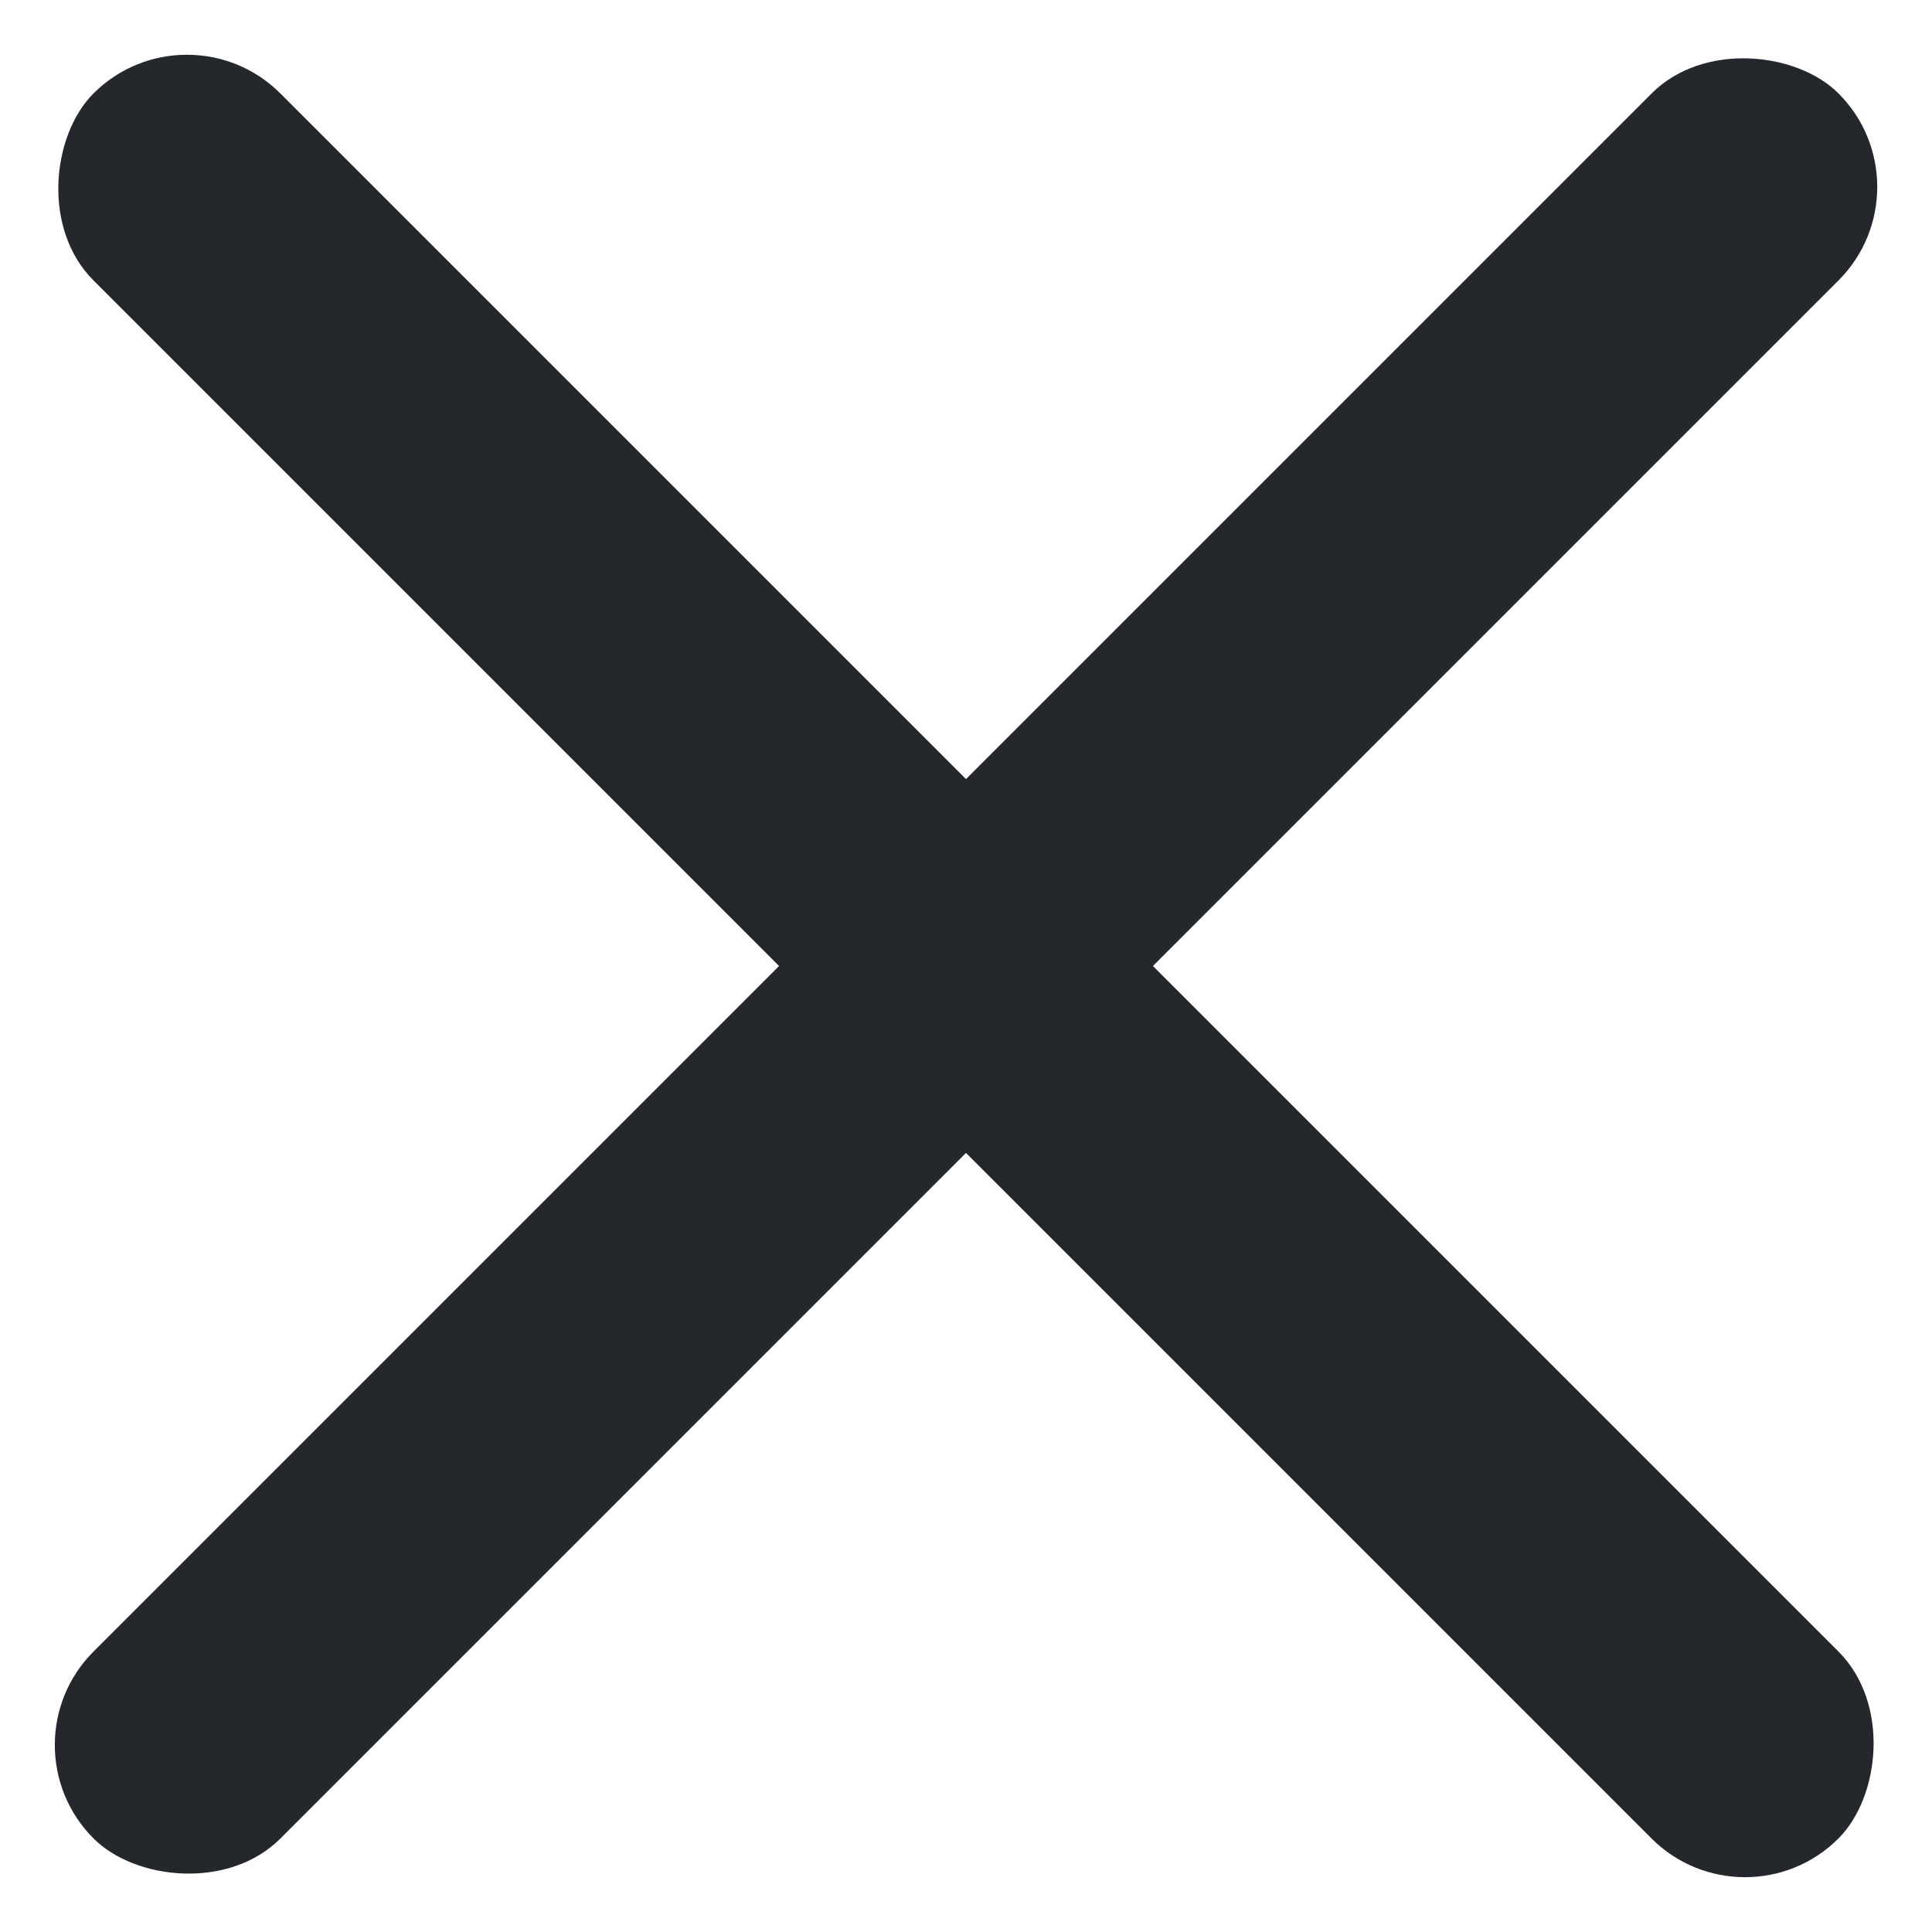
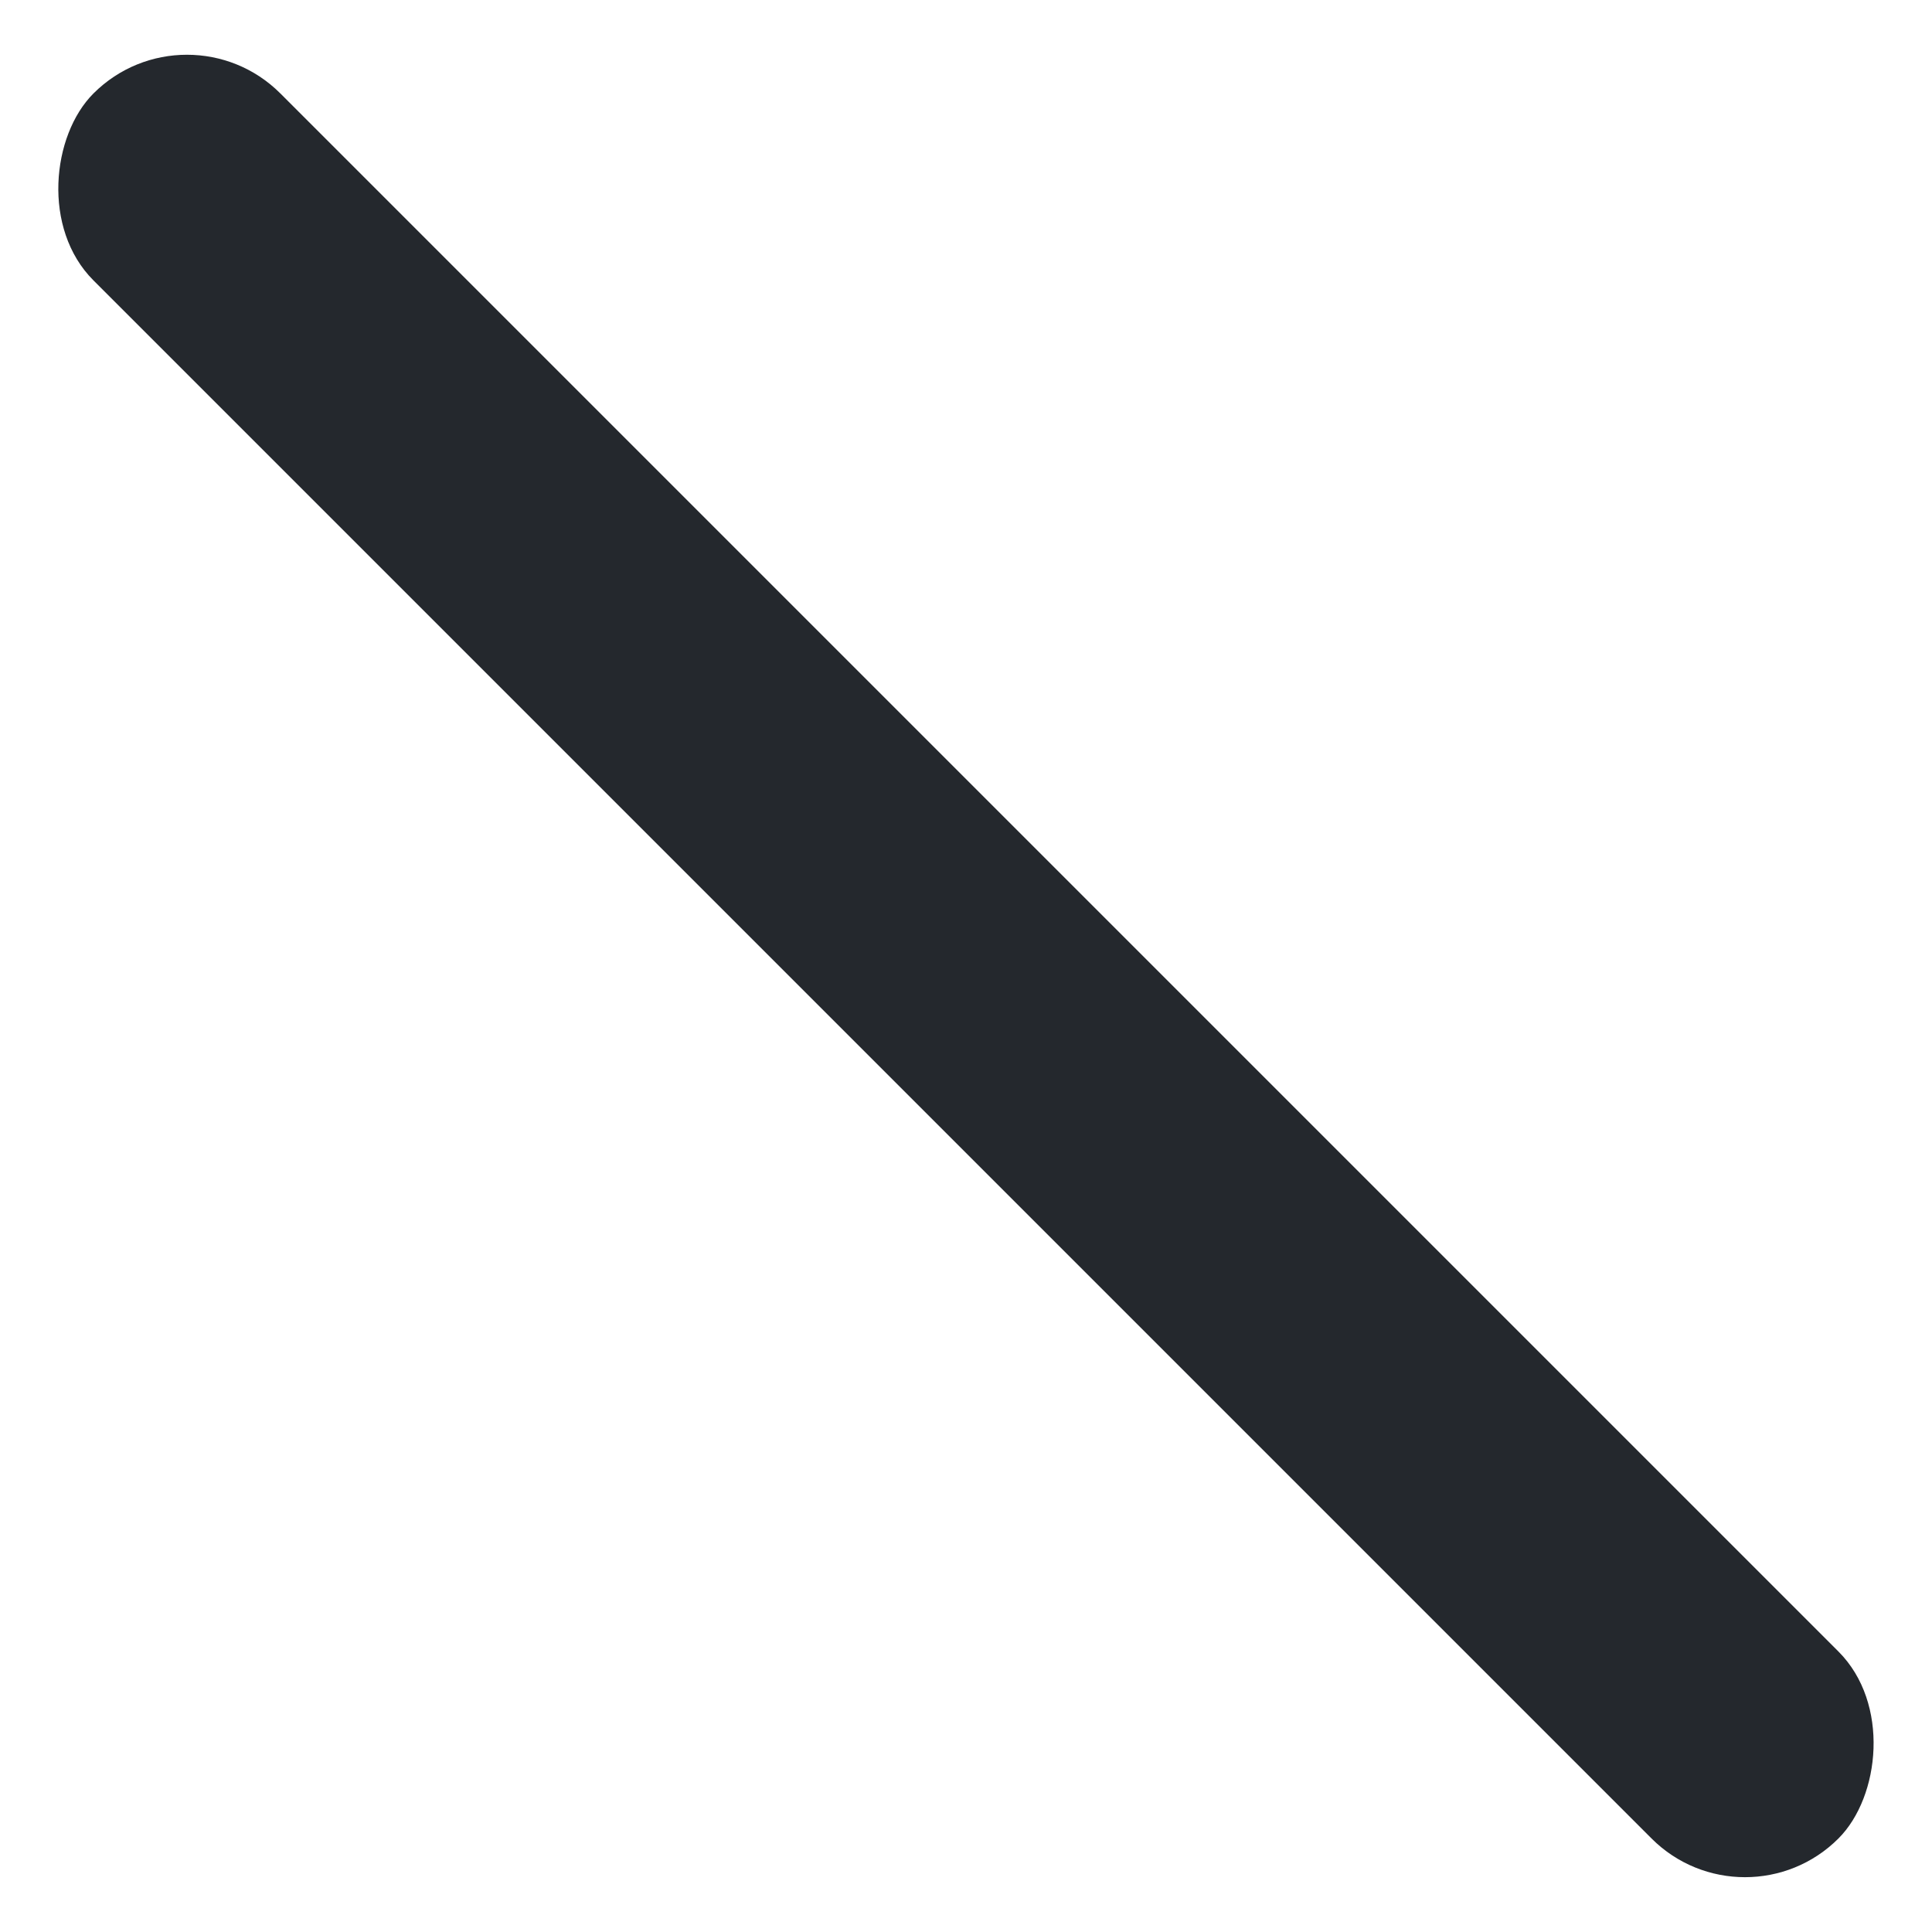
<svg xmlns="http://www.w3.org/2000/svg" viewBox="0 0 12 12">
  <defs>
    <style>.a{fill:#24282d;}</style>
  </defs>
  <rect class="a" width="15.328" height="1.642" rx="0.821" transform="translate(1.161) rotate(45)" />
-   <rect class="a" width="15.328" height="1.642" rx="0.821" transform="translate(12 1.161) rotate(135)" />
</svg>